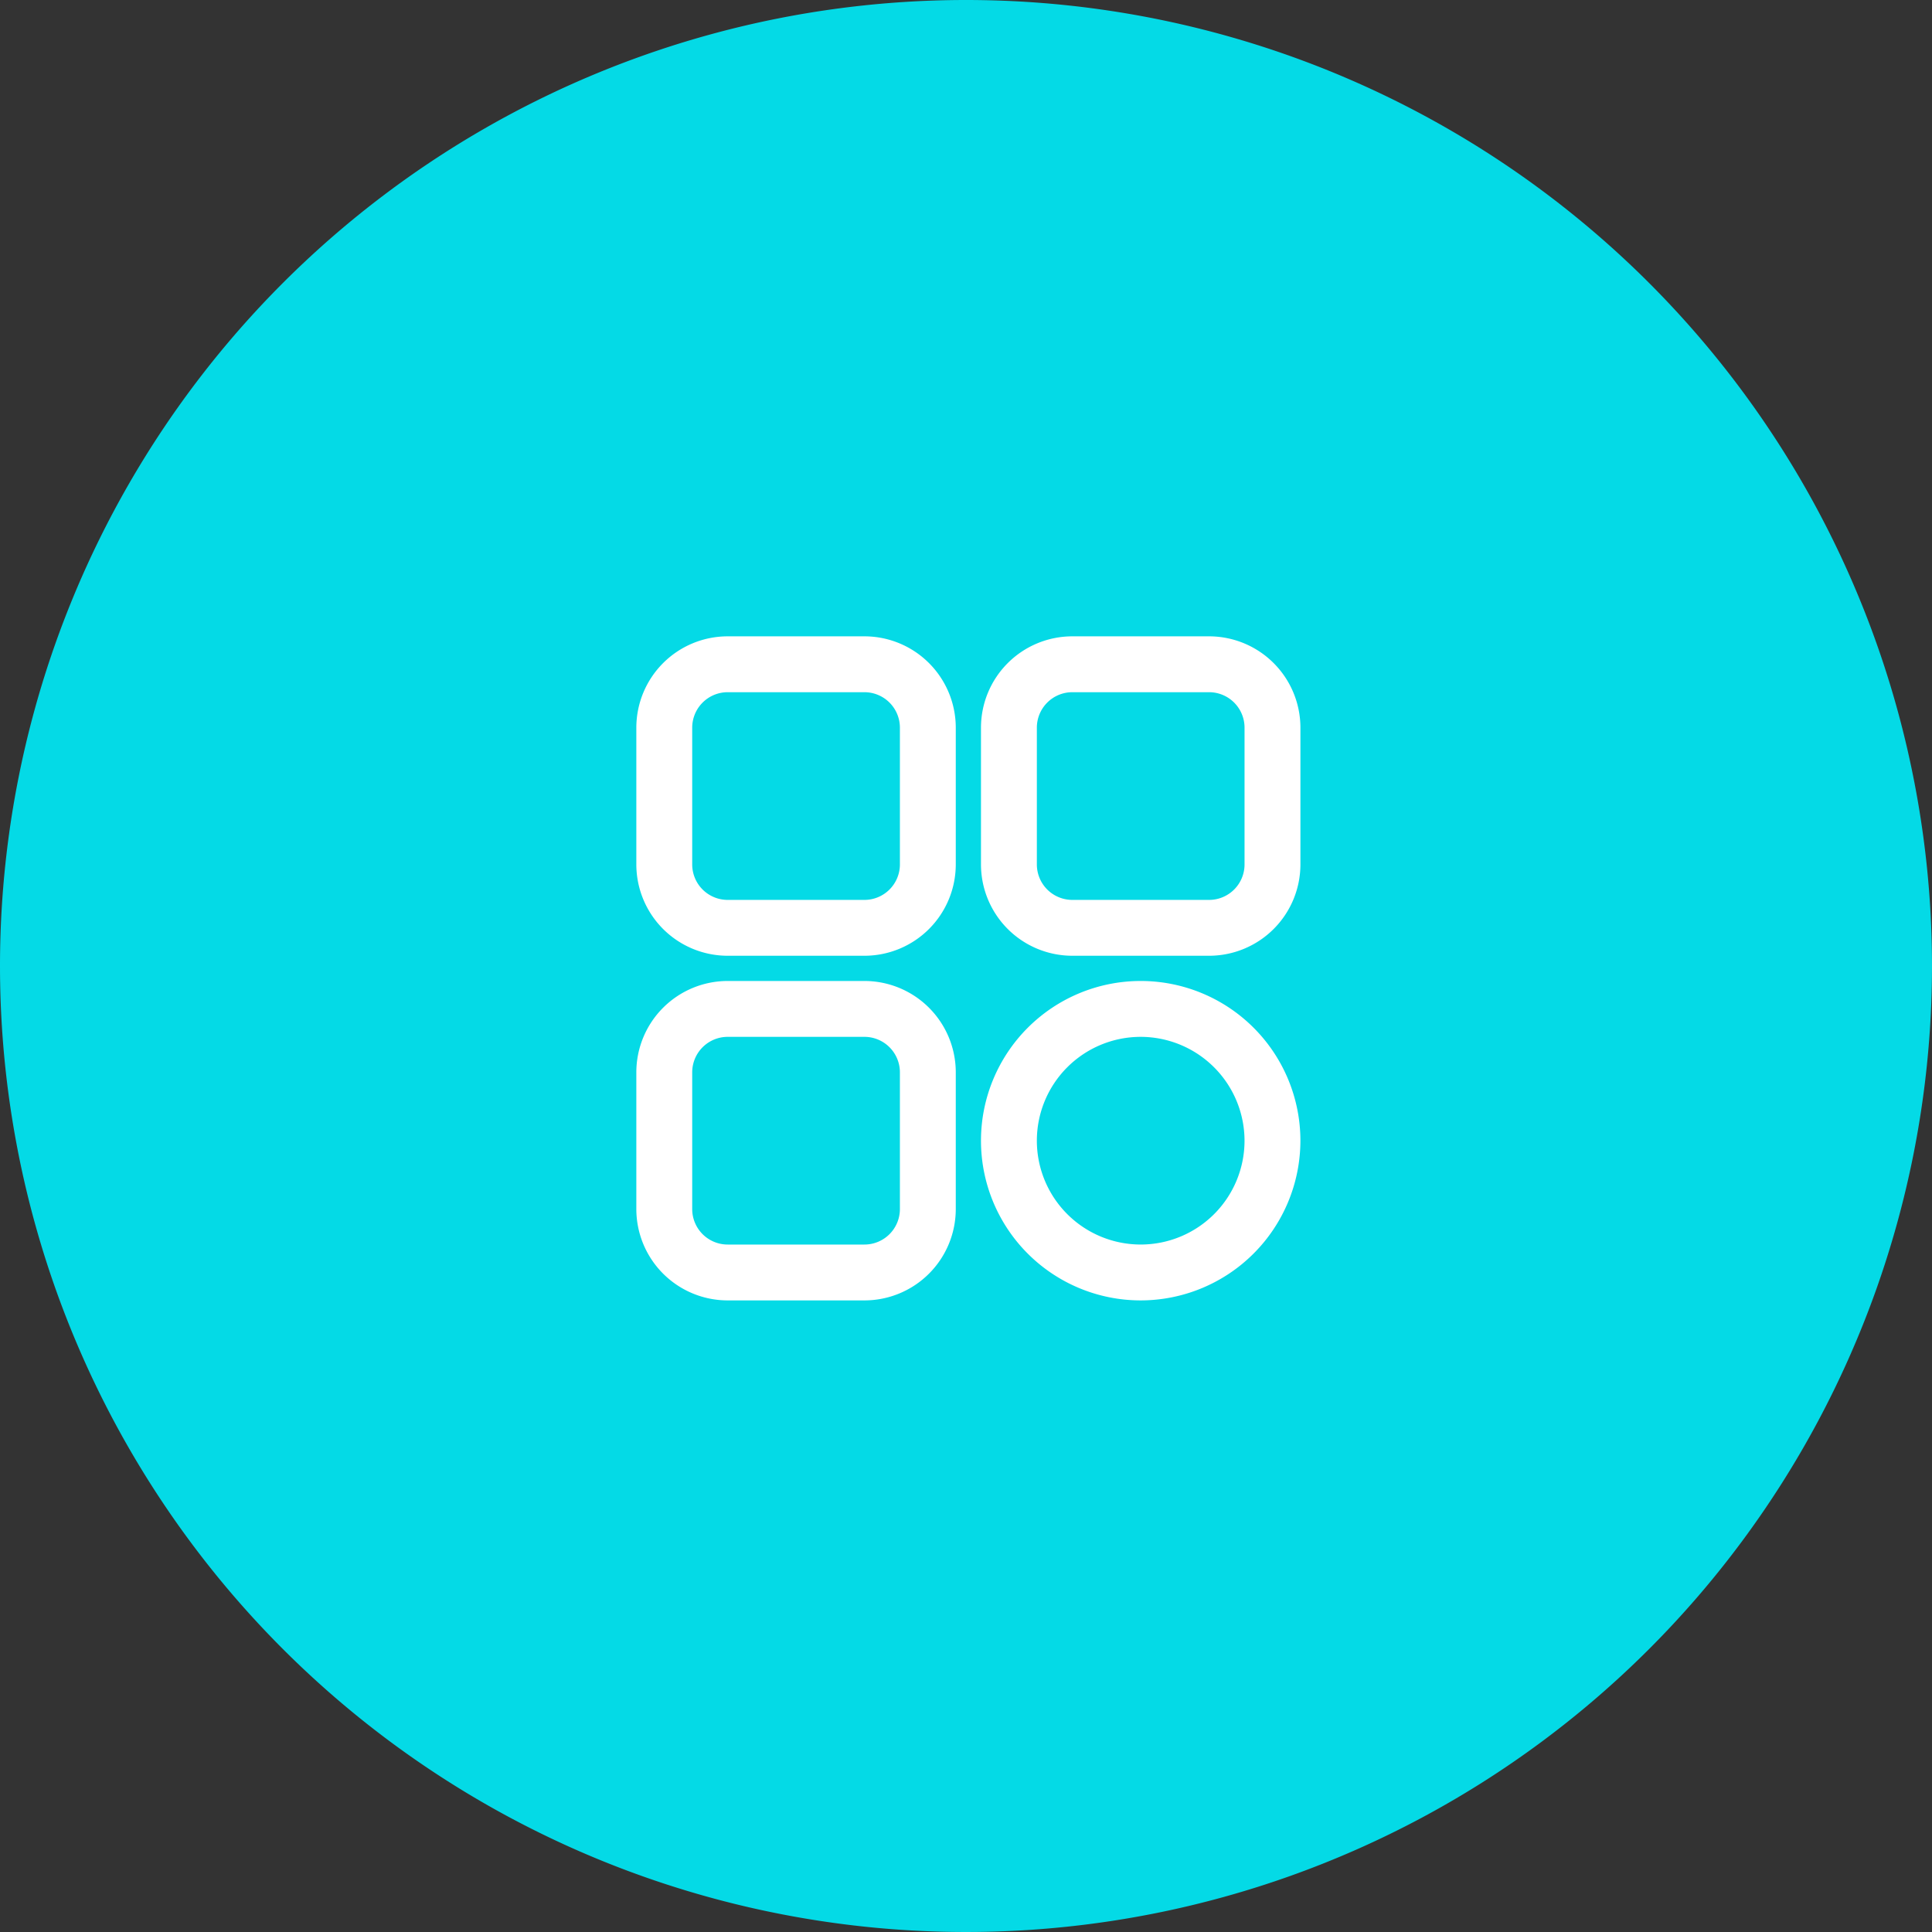
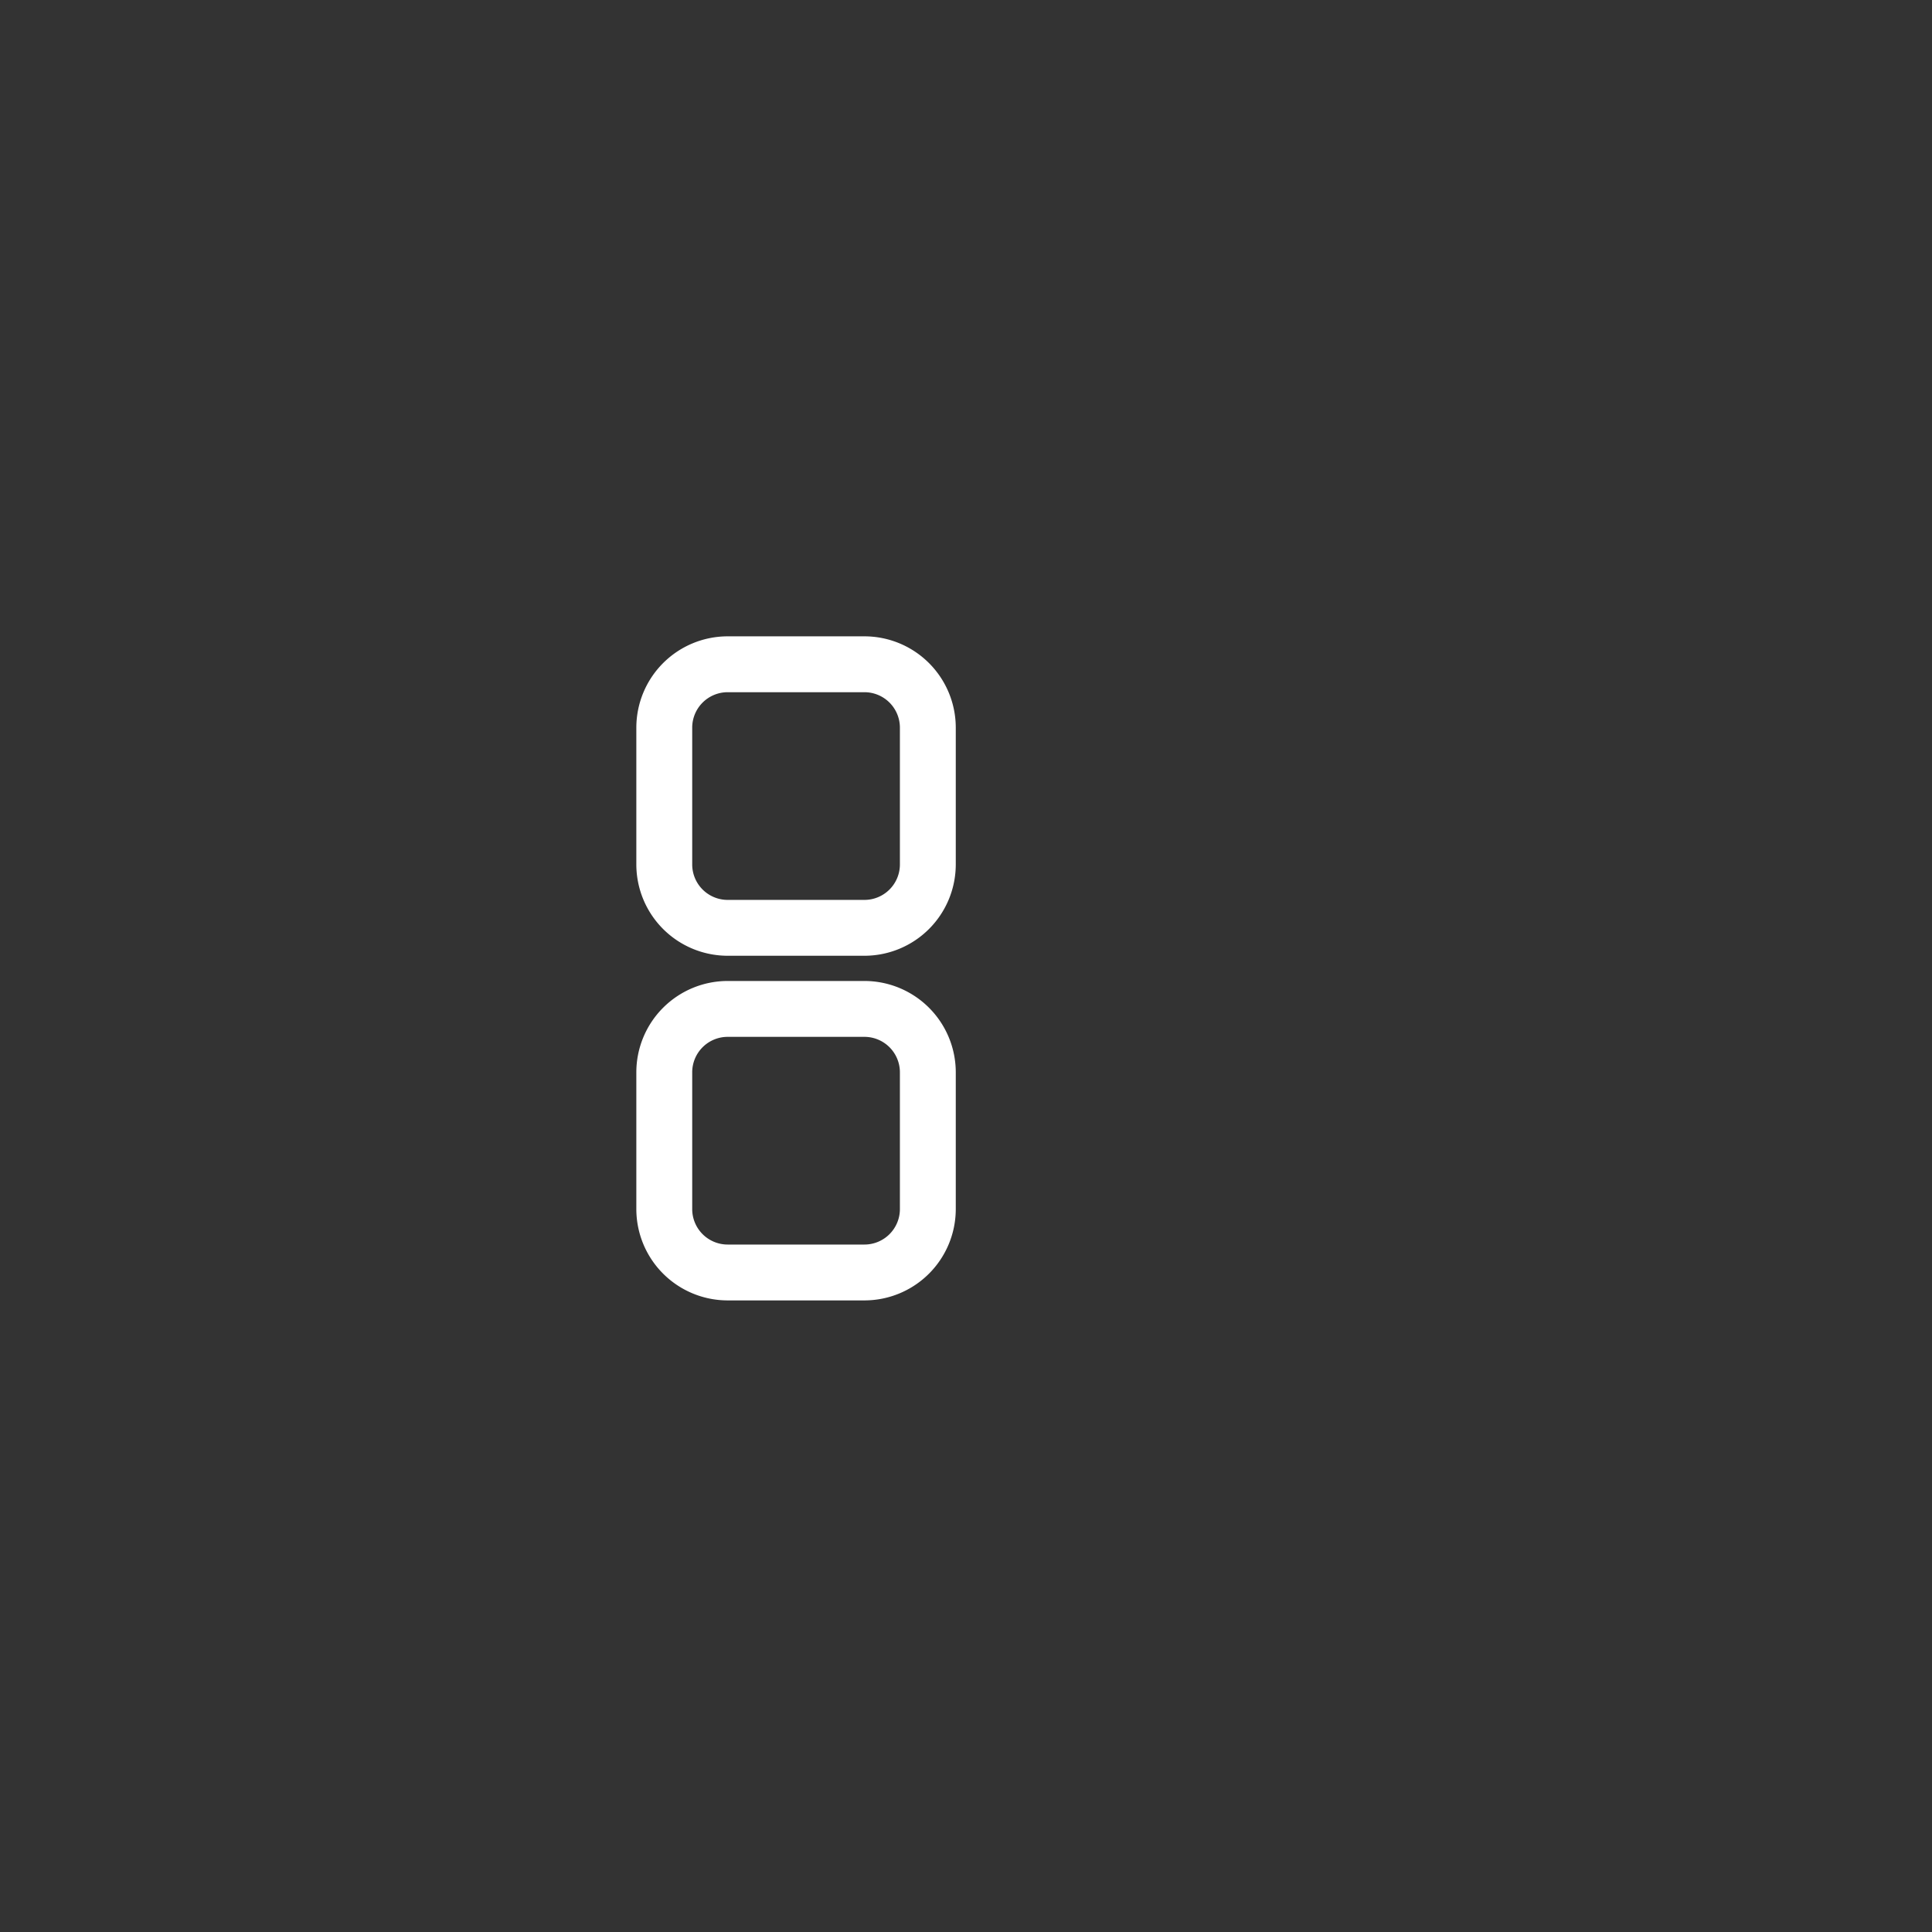
<svg xmlns="http://www.w3.org/2000/svg" width="126" height="126" viewBox="0 0 126 126">
  <rect x="0" y="0" width="126" height="126" fill="#333333" stroke="none" />
  <g id="widget_pop" transform="translate(14664 102)">
-     <path id="Path_7166" data-name="Path 7166" d="M63,0A63,63,0,1,1,0,63,63,63,0,0,1,63,0Z" transform="translate(-14664 -102)" fill="#04dae6" />
    <g id="menu" transform="translate(-14622 -60)">
      <path id="Path_6306" data-name="Path 6306" d="M14.378,19.832H5.454A5.46,5.46,0,0,1,0,14.378V5.454A5.46,5.46,0,0,1,5.454,0h8.925a5.46,5.46,0,0,1,5.454,5.454v8.925A5.46,5.46,0,0,1,14.378,19.832ZM5.454,2.644a2.813,2.813,0,0,0-2.81,2.81v8.925a2.813,2.813,0,0,0,2.81,2.81h8.925a2.813,2.813,0,0,0,2.81-2.81V5.454a2.813,2.813,0,0,0-2.81-2.81Z" fill="#fff" stroke="#fff" stroke-width="1" />
-       <path id="Path_6307" data-name="Path 6307" d="M286.378,19.832h-8.925A5.46,5.46,0,0,1,272,14.378V5.454A5.46,5.46,0,0,1,277.454,0h8.925a5.46,5.46,0,0,1,5.454,5.454v8.925A5.46,5.46,0,0,1,286.378,19.832ZM277.454,2.644a2.813,2.813,0,0,0-2.81,2.81v8.925a2.813,2.813,0,0,0,2.81,2.81h8.925a2.813,2.813,0,0,0,2.81-2.81V5.454a2.813,2.813,0,0,0-2.81-2.81Z" transform="translate(-249.523)" fill="#fff" stroke="#fff" stroke-width="1" />
-       <path id="Path_6308" data-name="Path 6308" d="M281.916,291.832a9.916,9.916,0,1,1,9.916-9.916A9.927,9.927,0,0,1,281.916,291.832Zm0-17.188a7.272,7.272,0,1,0,7.272,7.272A7.28,7.28,0,0,0,281.916,274.644Z" transform="translate(-249.523 -249.523)" fill="#fff" stroke="#fff" stroke-width="1" />
      <path id="Path_6309" data-name="Path 6309" d="M14.378,291.832H5.454A5.46,5.46,0,0,1,0,286.378v-8.925A5.46,5.46,0,0,1,5.454,272h8.925a5.46,5.46,0,0,1,5.454,5.454v8.925A5.46,5.46,0,0,1,14.378,291.832ZM5.454,274.644a2.813,2.813,0,0,0-2.81,2.81v8.925a2.813,2.813,0,0,0,2.81,2.81h8.925a2.813,2.813,0,0,0,2.81-2.81v-8.925a2.813,2.813,0,0,0-2.81-2.81Z" transform="translate(0 -249.523)" fill="#fff" stroke="#fff" stroke-width="1" />
    </g>
  </g>
</svg>